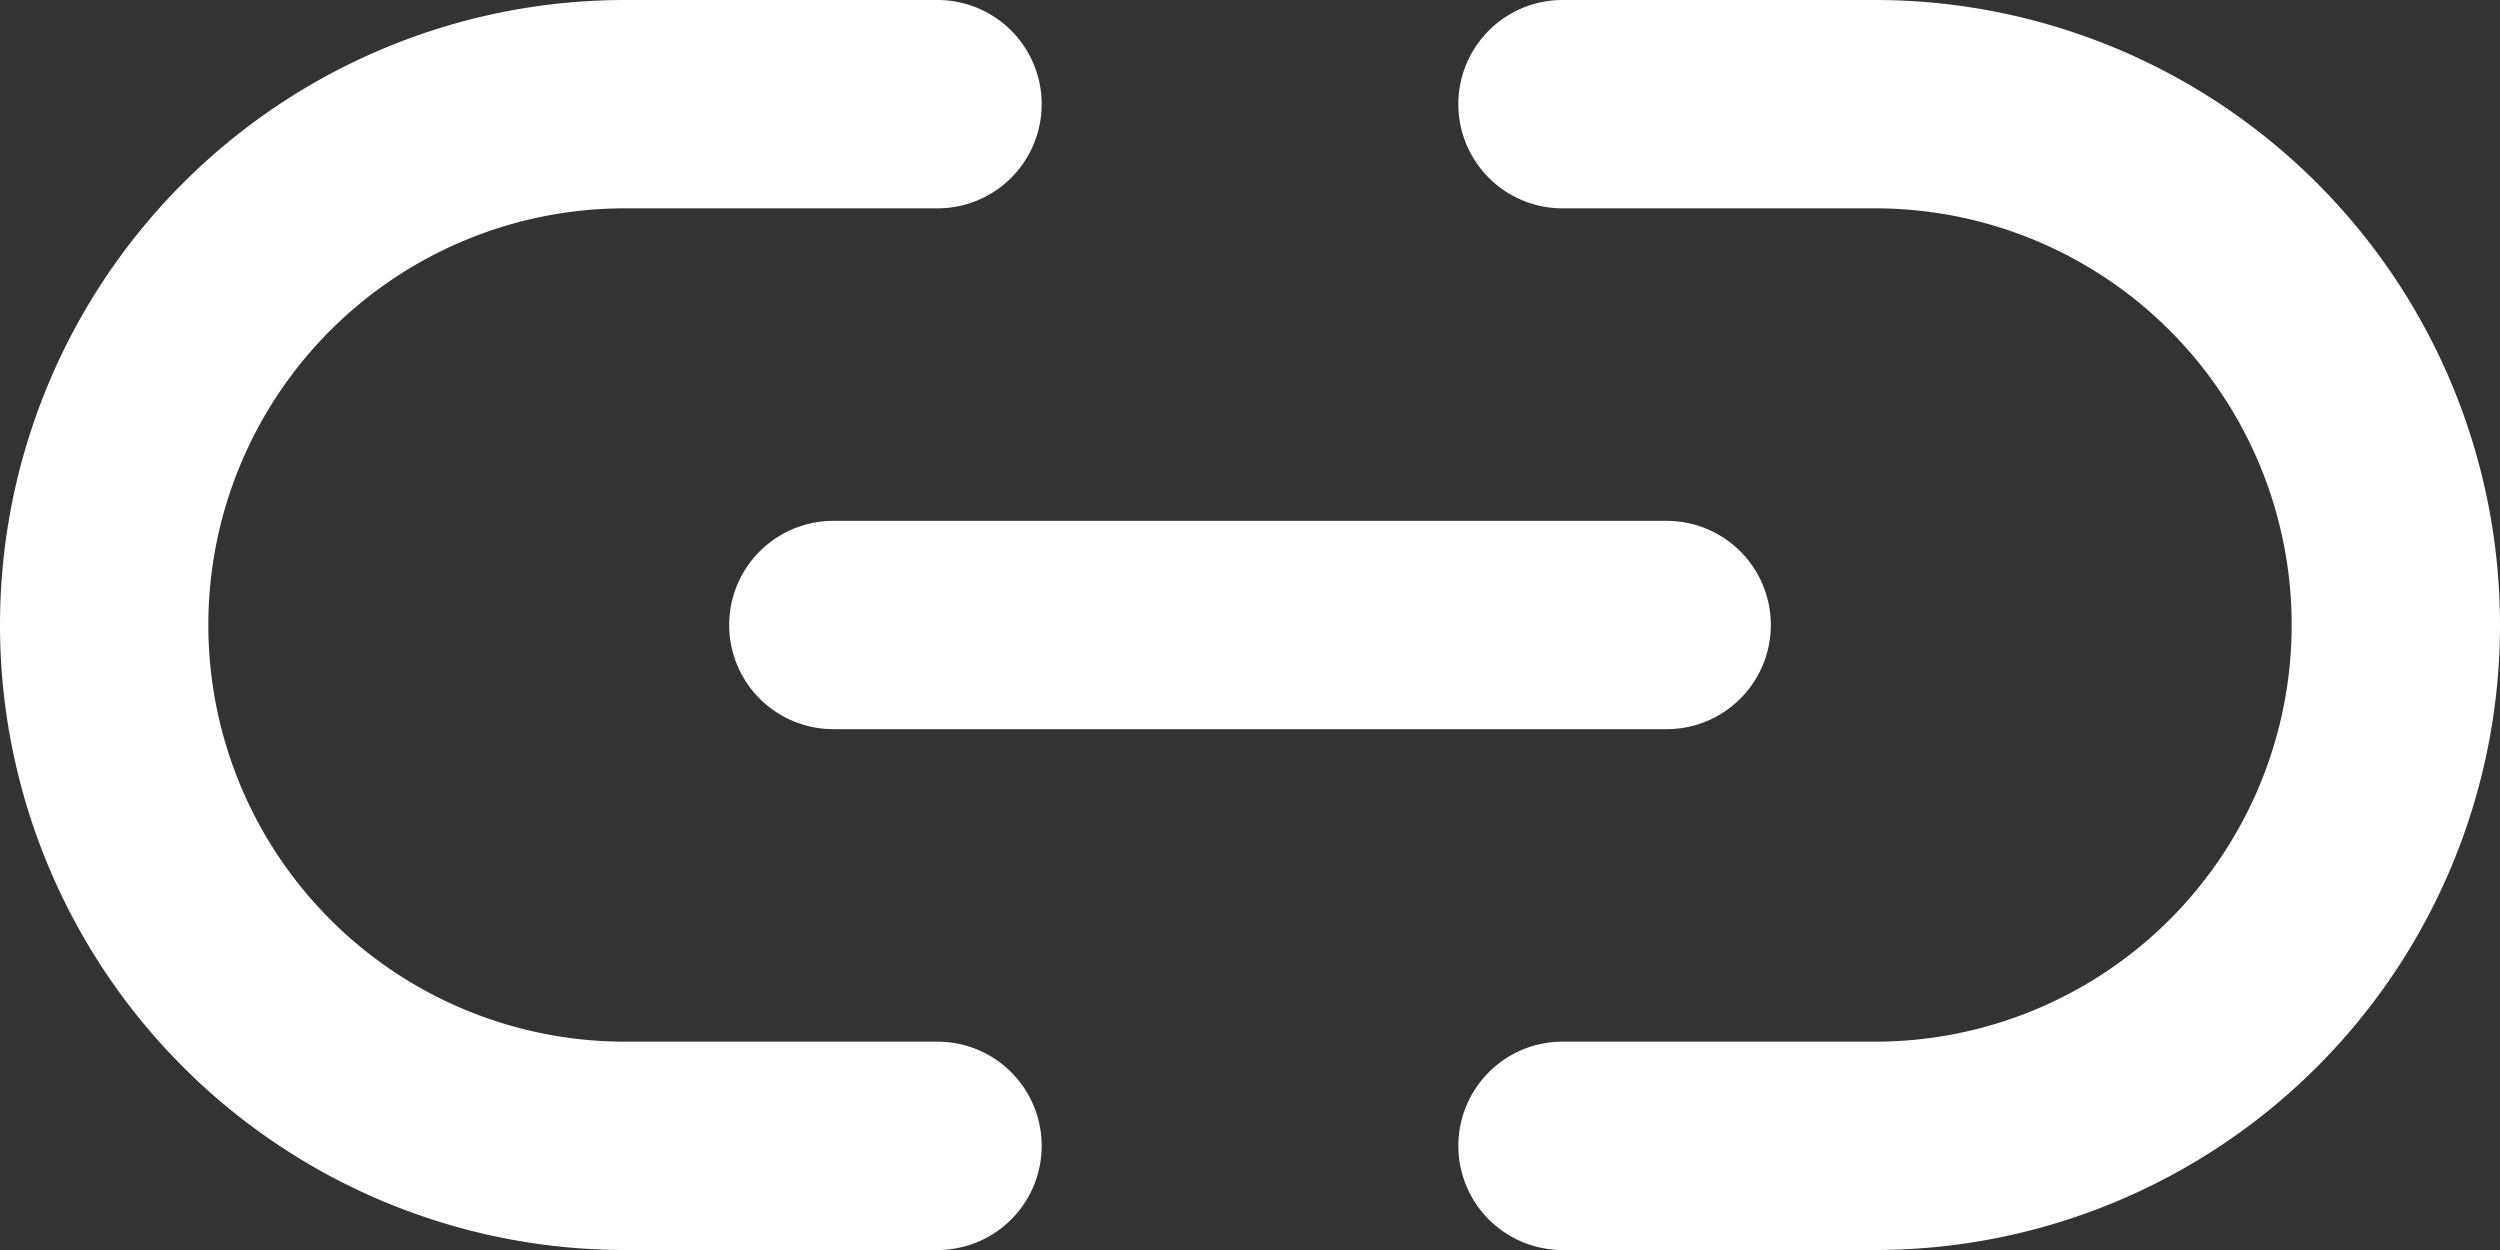
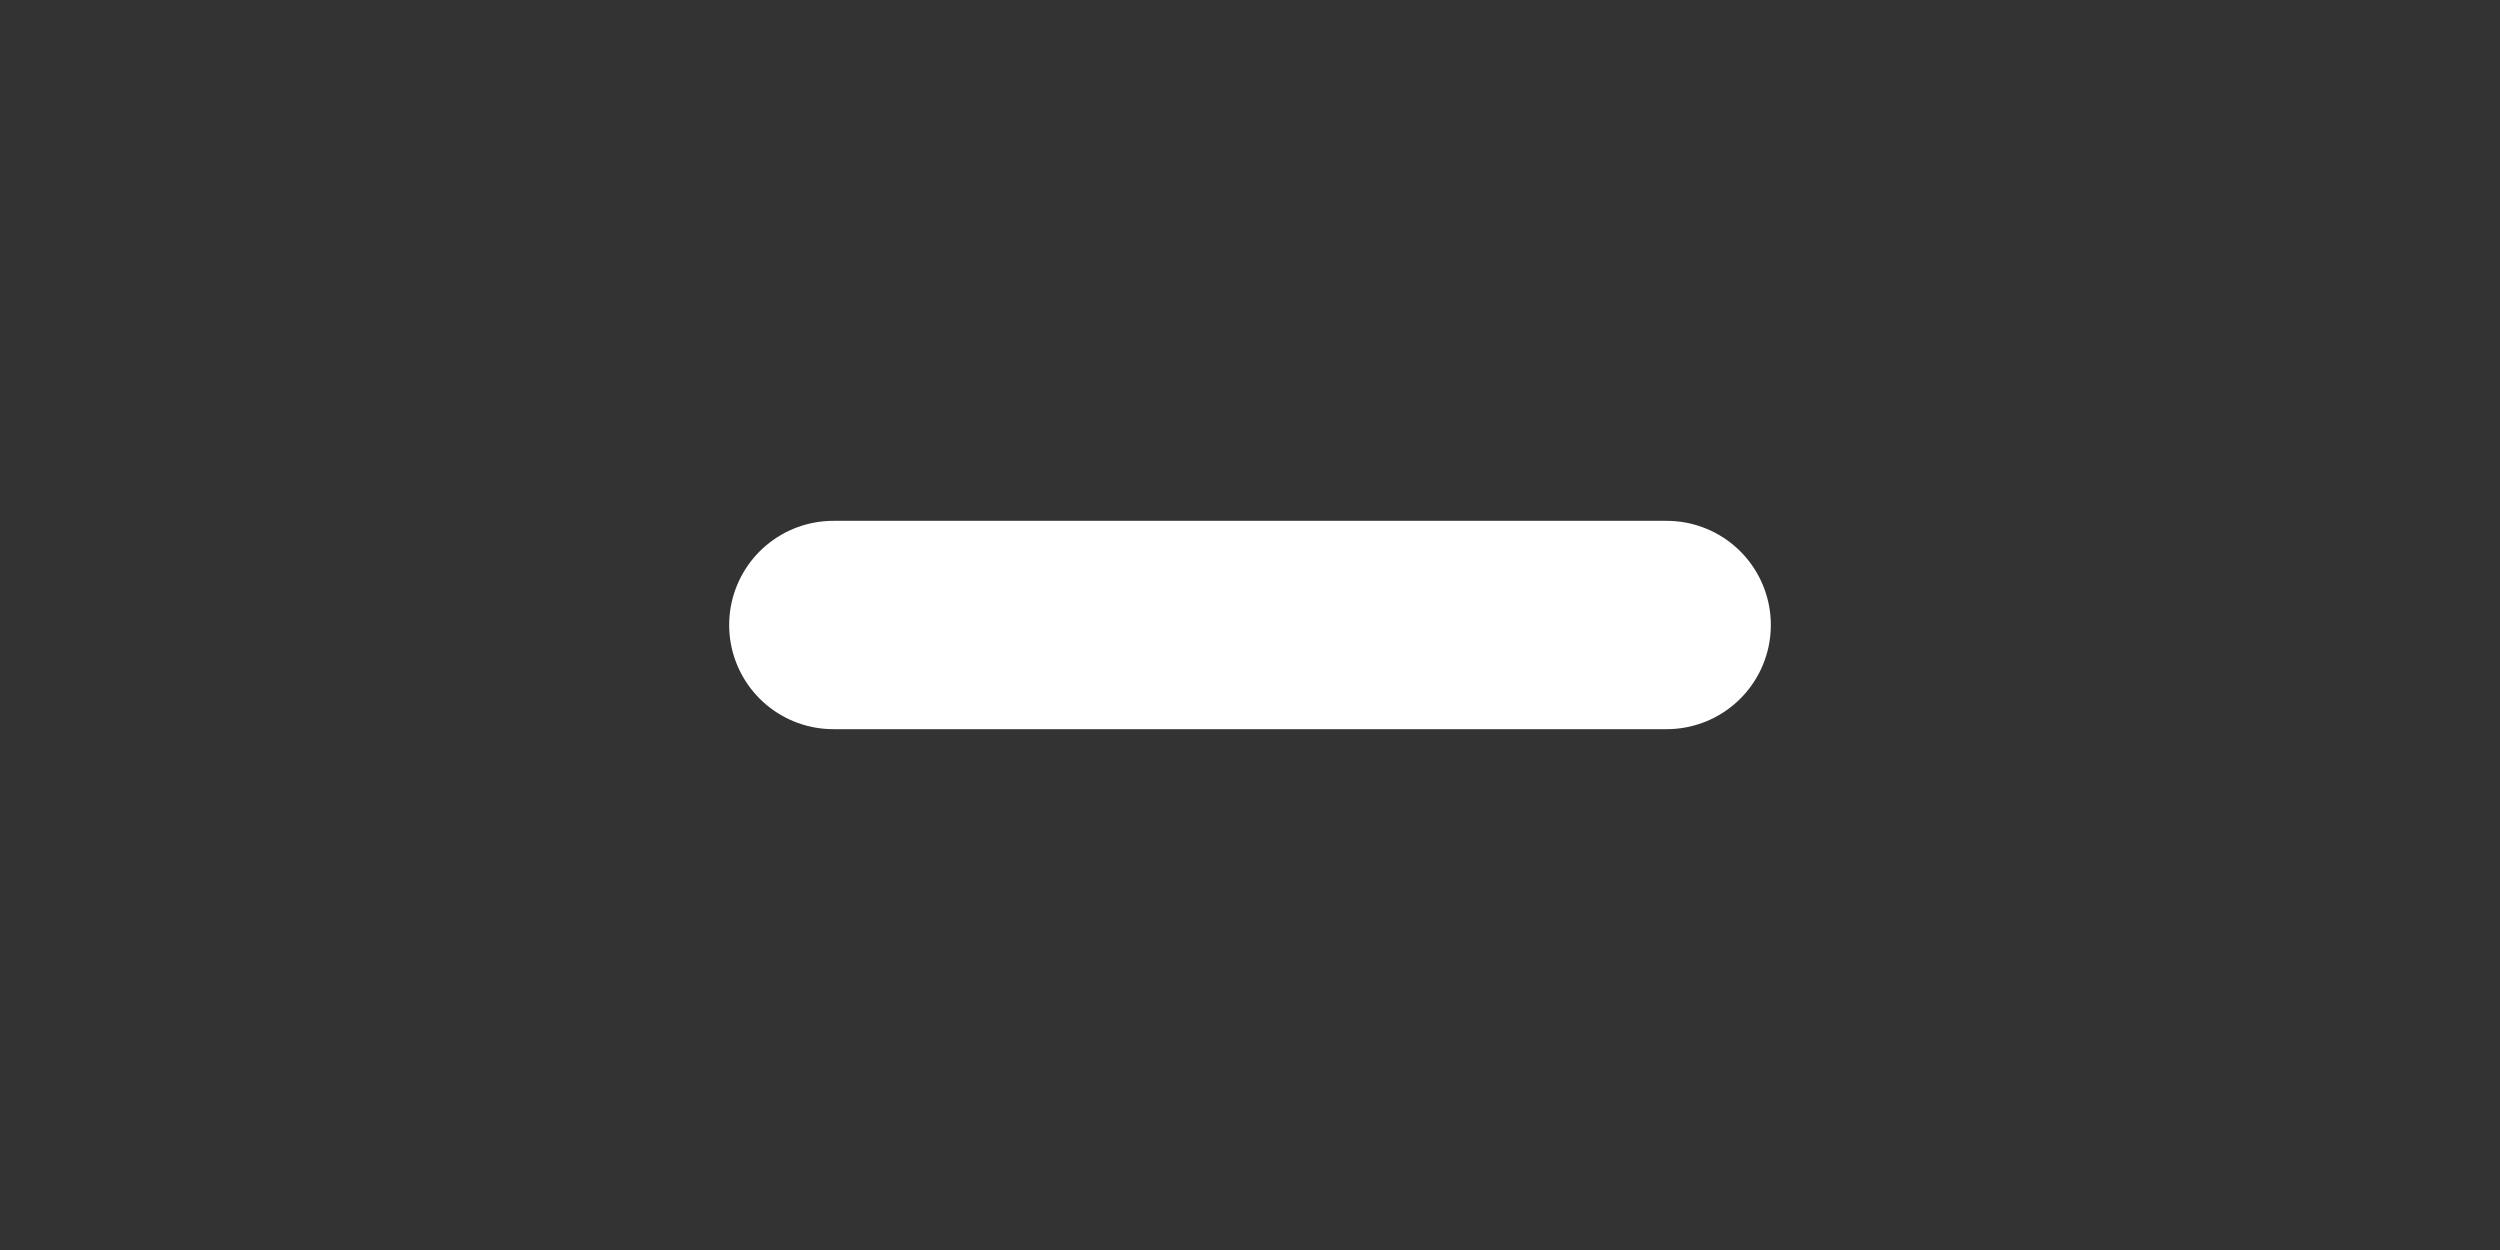
<svg xmlns="http://www.w3.org/2000/svg" width="36" height="18" viewBox="0 0 36 18">
  <rect x="0" y="0" width="36" height="18" fill="#333333" stroke="none" />
  <g id="Icon_feather-link-2" data-name="Icon feather-link-2" transform="translate(0 -9)">
-     <path id="Path_1066" data-name="Path 1066" d="M22.5,10.5H27a7.5,7.5,0,1,1,0,15H22.5m-9,0H9a7.5,7.5,0,1,1,0-15h4.5" fill="none" stroke="#fff" stroke-linecap="round" stroke-linejoin="round" stroke-width="3" />
    <path id="Path_1067" data-name="Path 1067" d="M12,18H24" fill="none" stroke="#fff" stroke-linecap="round" stroke-linejoin="round" stroke-width="3" />
  </g>
</svg>